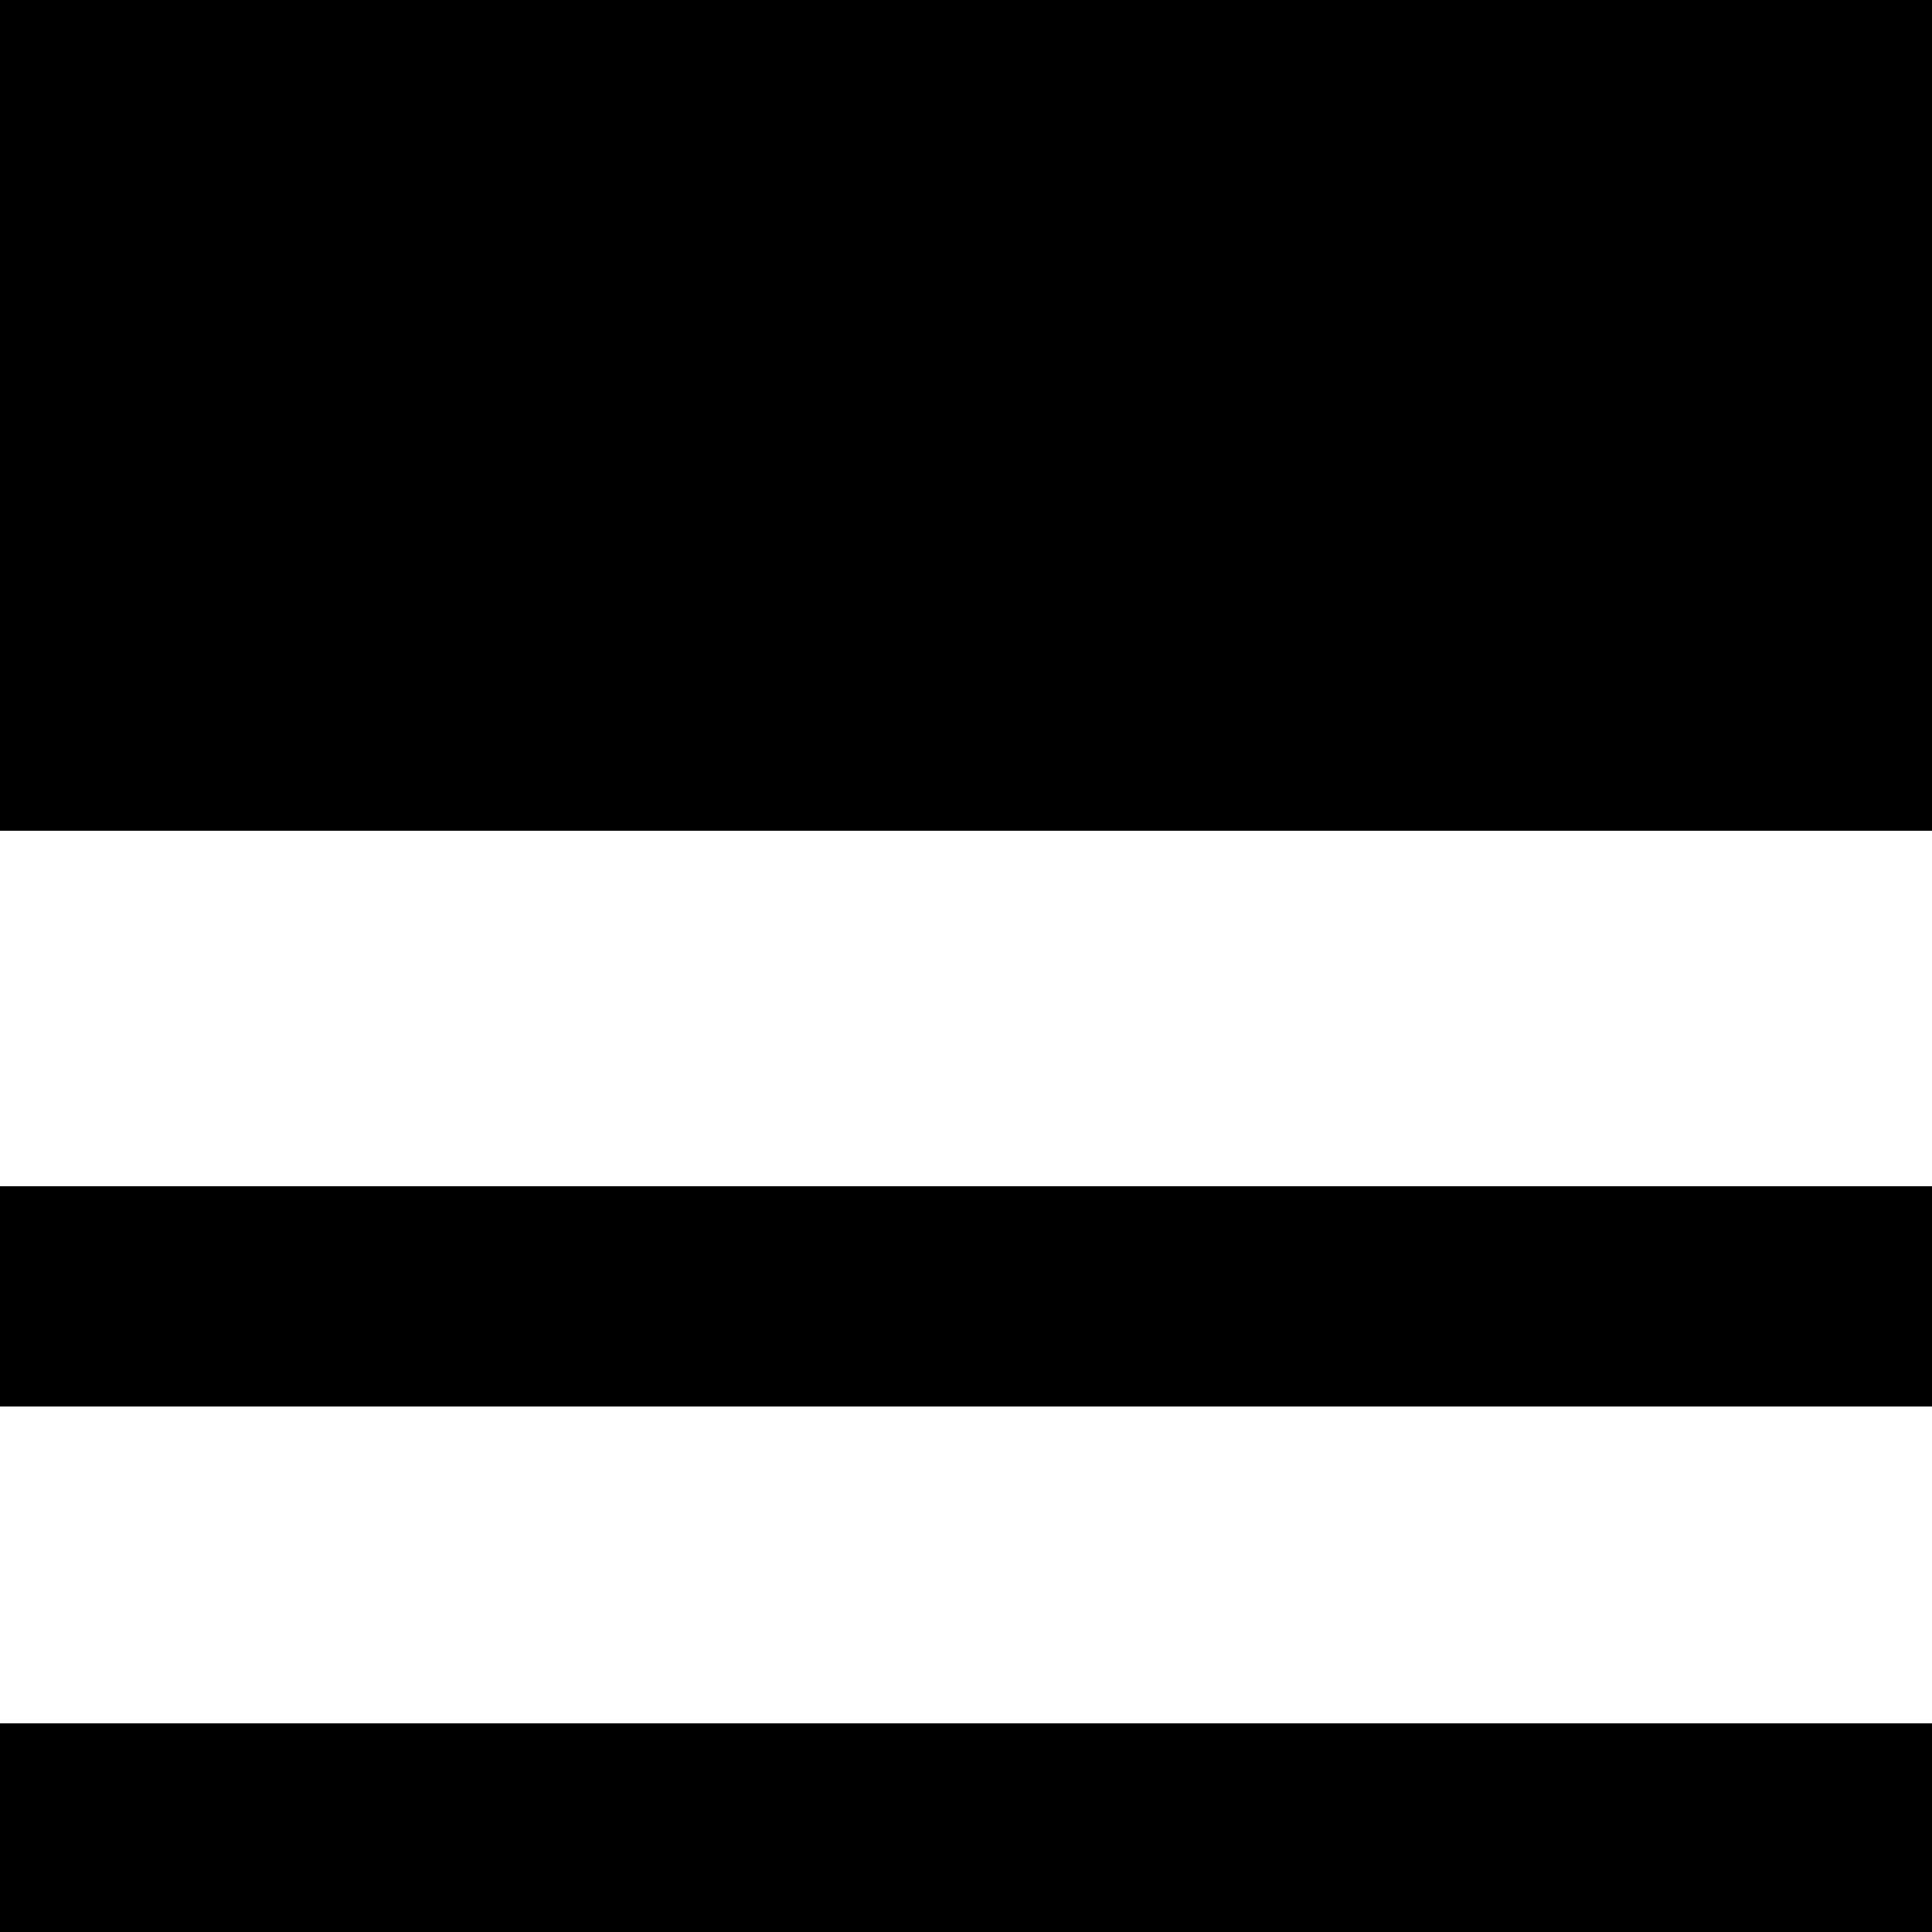
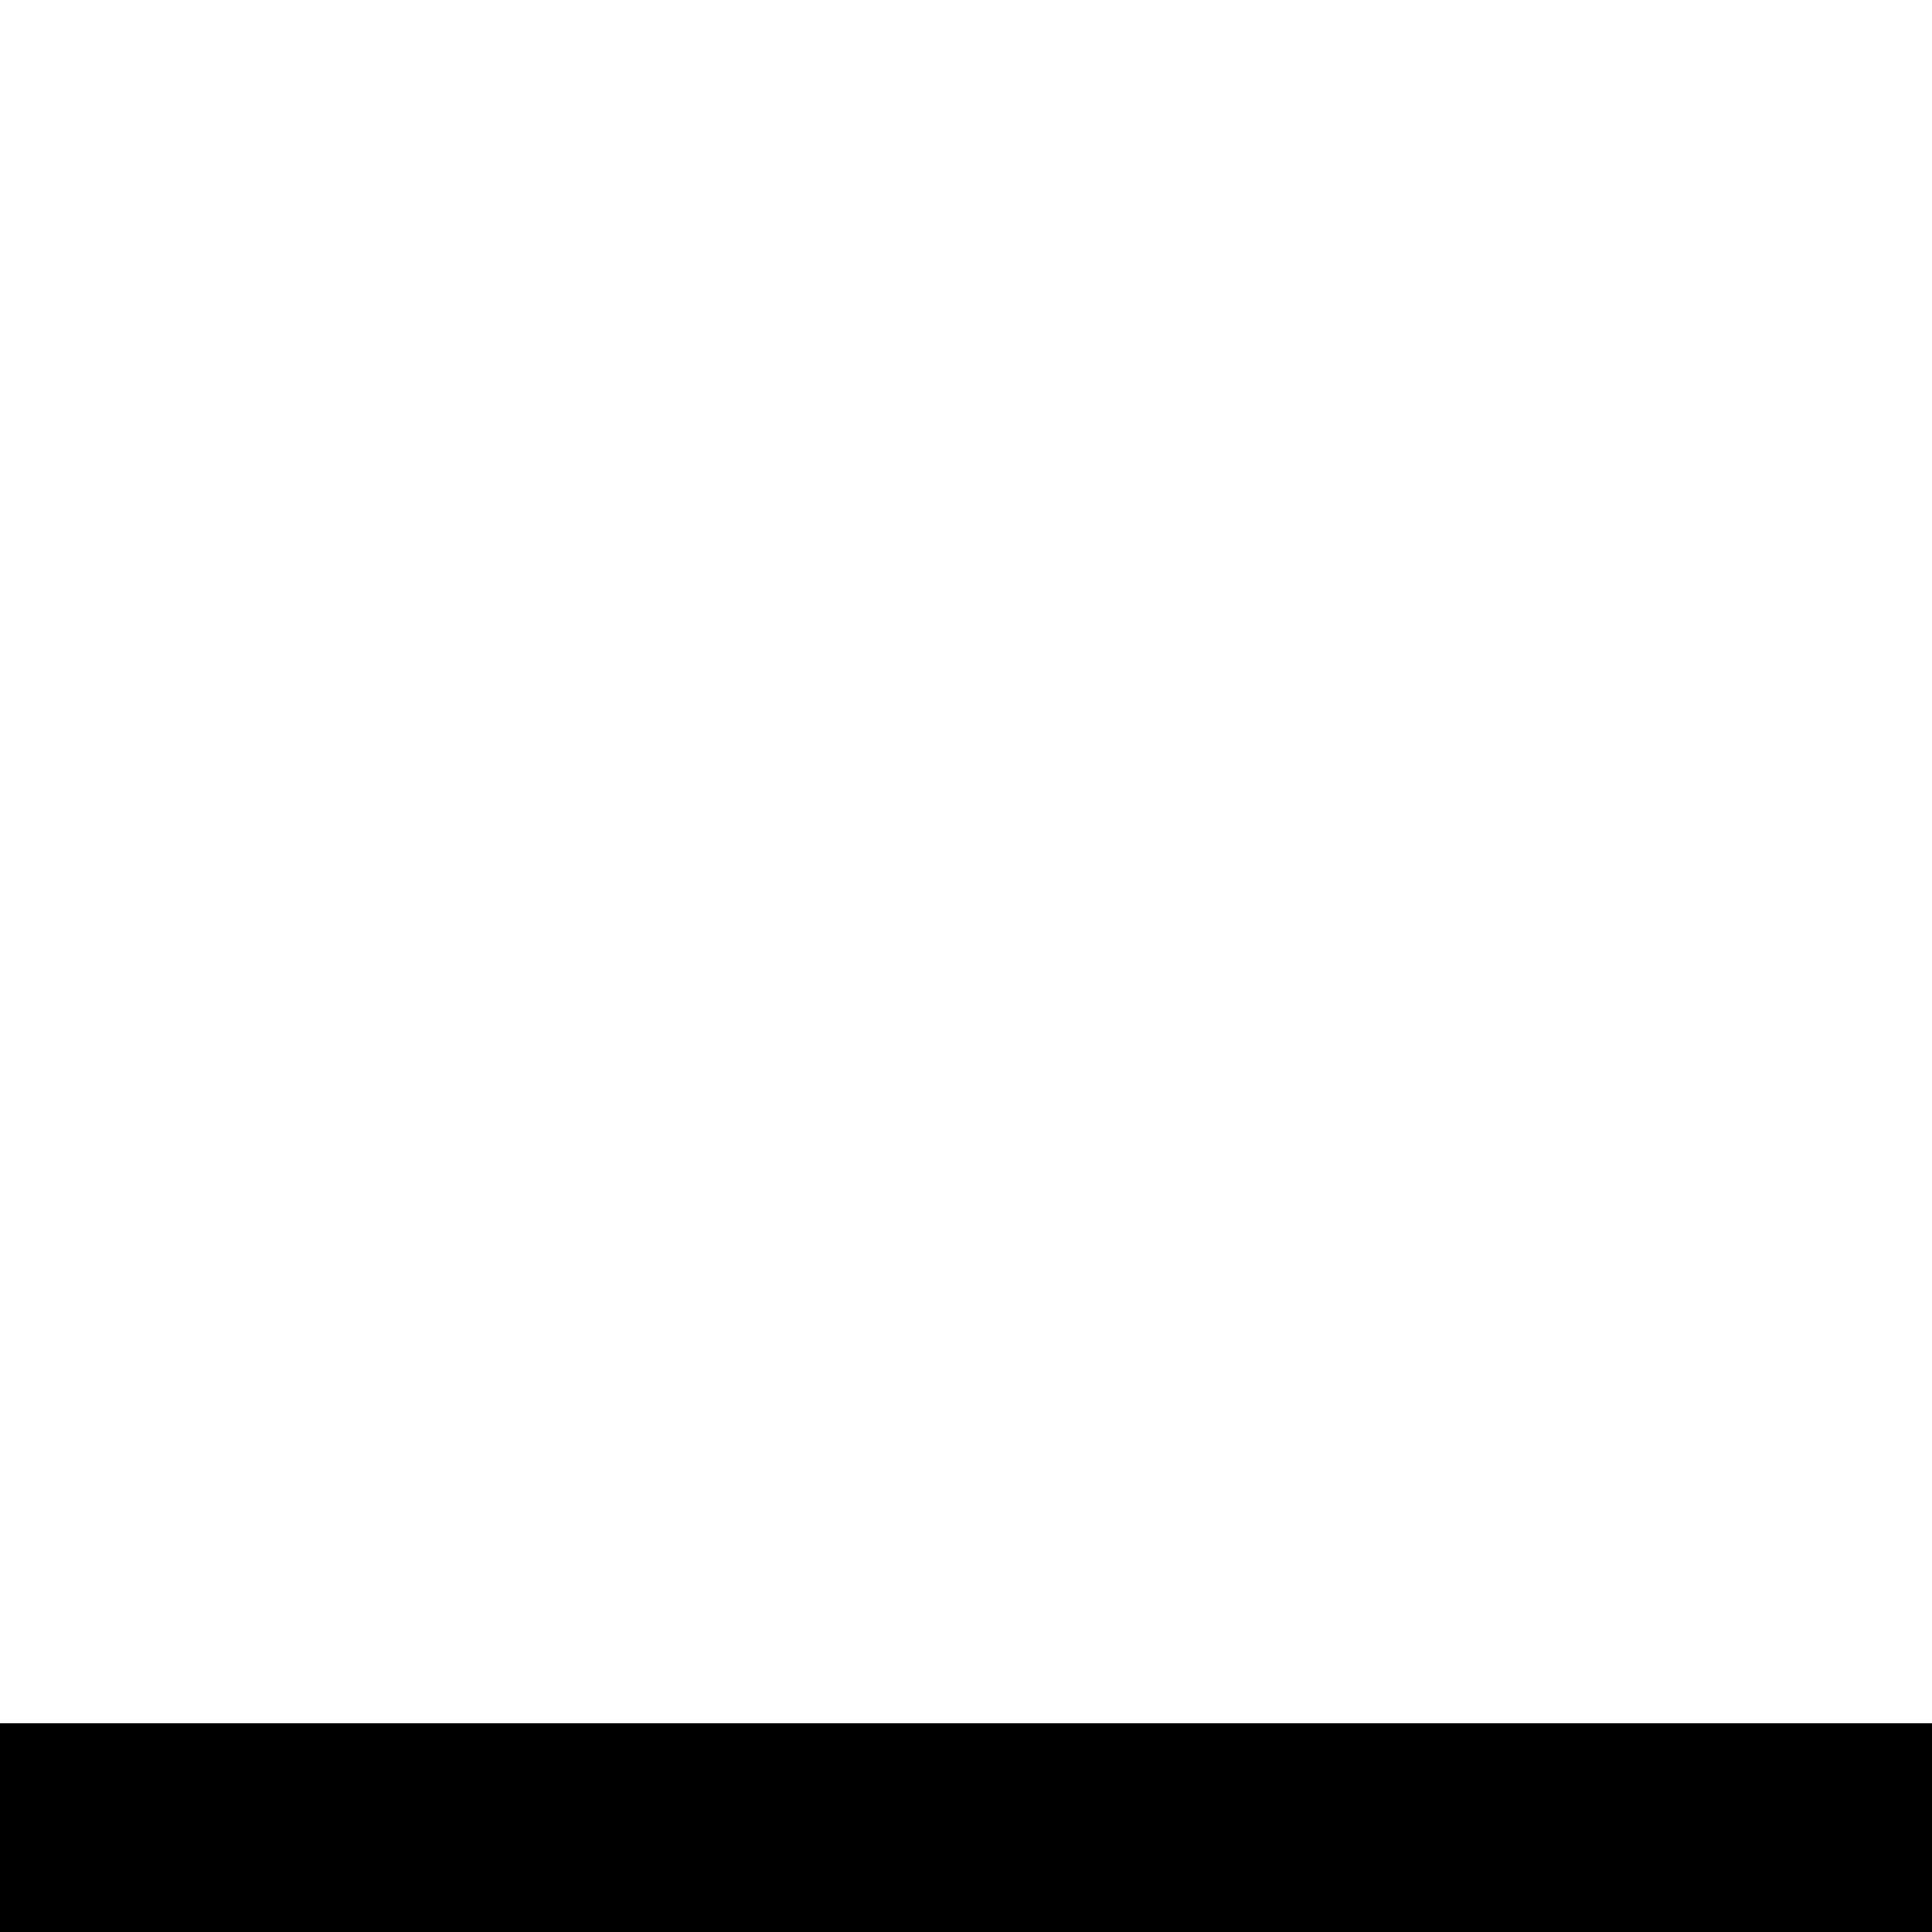
<svg xmlns="http://www.w3.org/2000/svg" version="1.0" width="500pt" height="500pt" viewBox="0 0 500 500" preserveAspectRatio="xMidYMid meet">
  <g transform="translate(0,500) scale(0.1,-0.1)" fill="#000000" stroke="none">
-     <path d="M0 3925 l0 -1075 2500 0 2500 0 0 1075 0 1075 -2500 0 -2500 0 0 -1075z" />
-     <path d="M0 1645 l0 -285 2500 0 2500 0 0 285 0 285 -2500 0 -2500 0 0 -285z" />
    <path d="M0 270 l0 -270 2500 0 2500 0 0 270 0 270 -2500 0 -2500 0 0 -270z" />
  </g>
</svg>